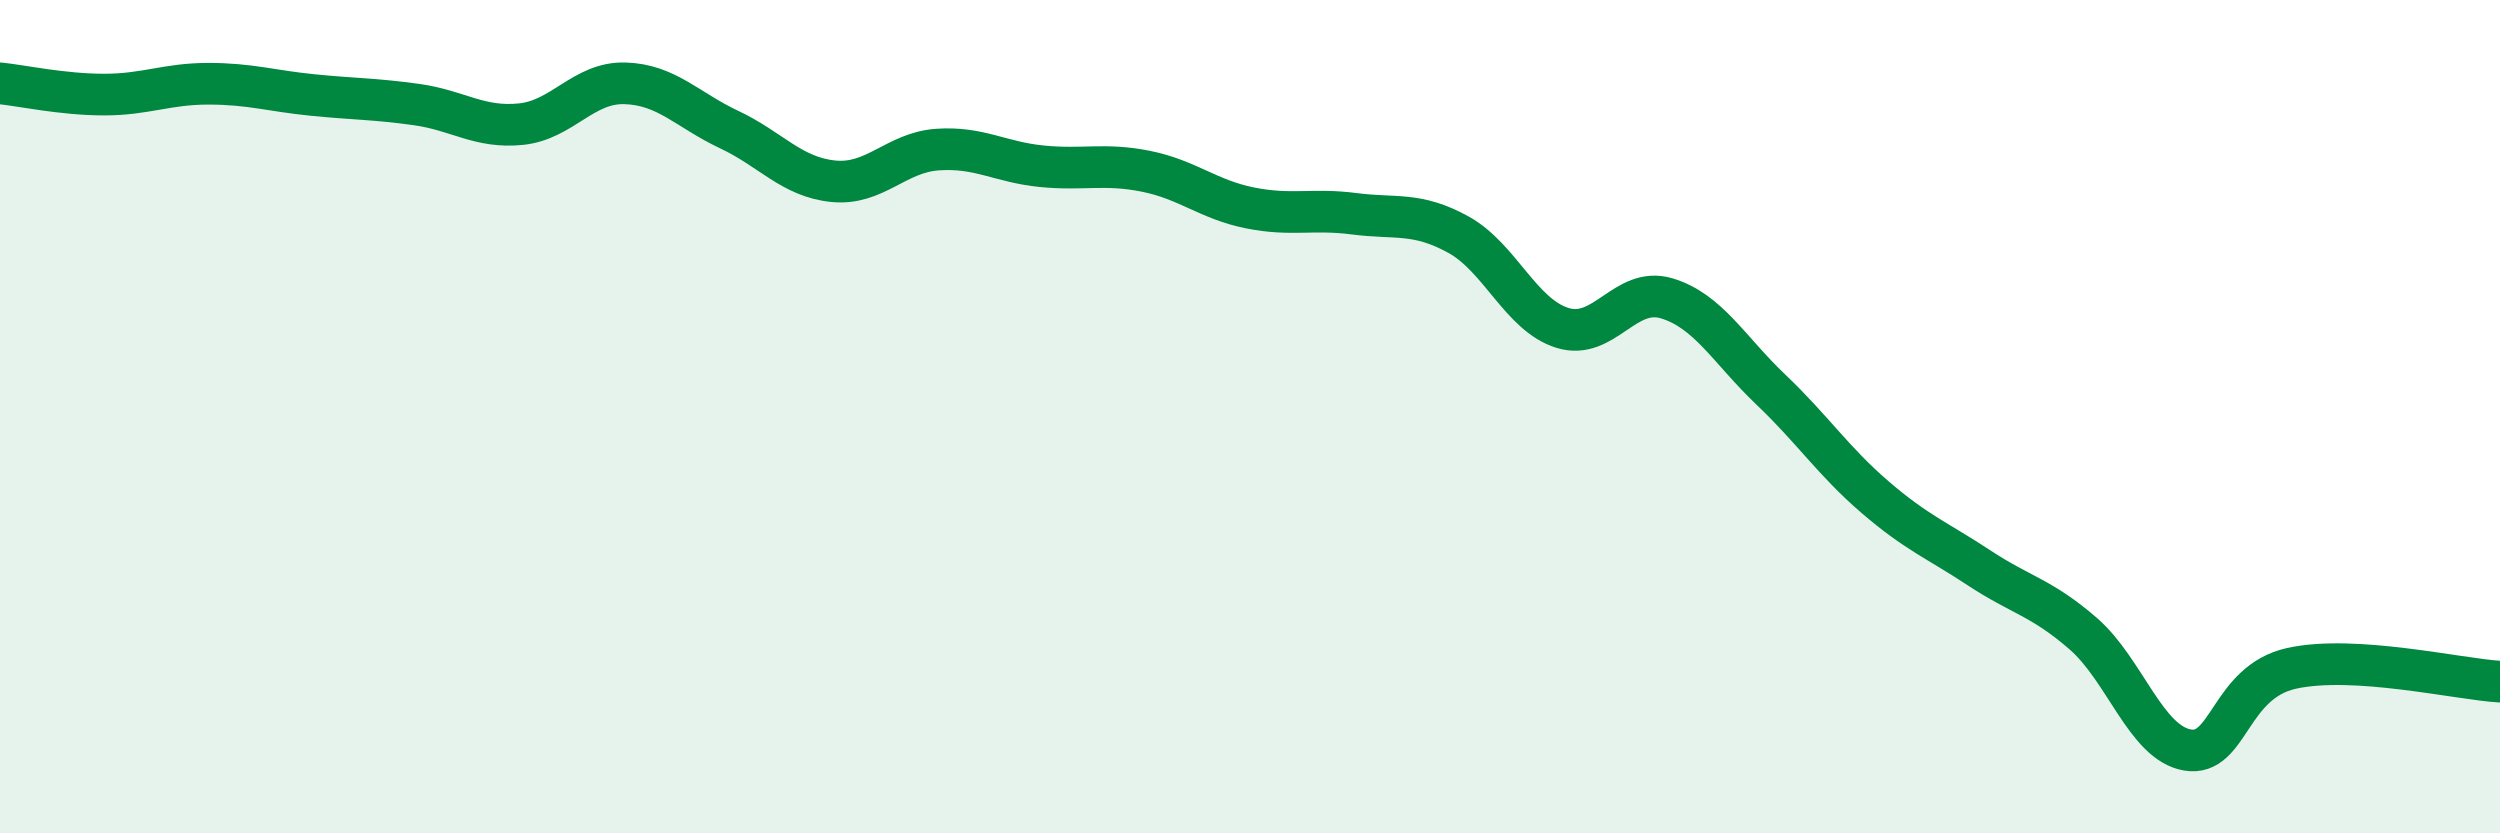
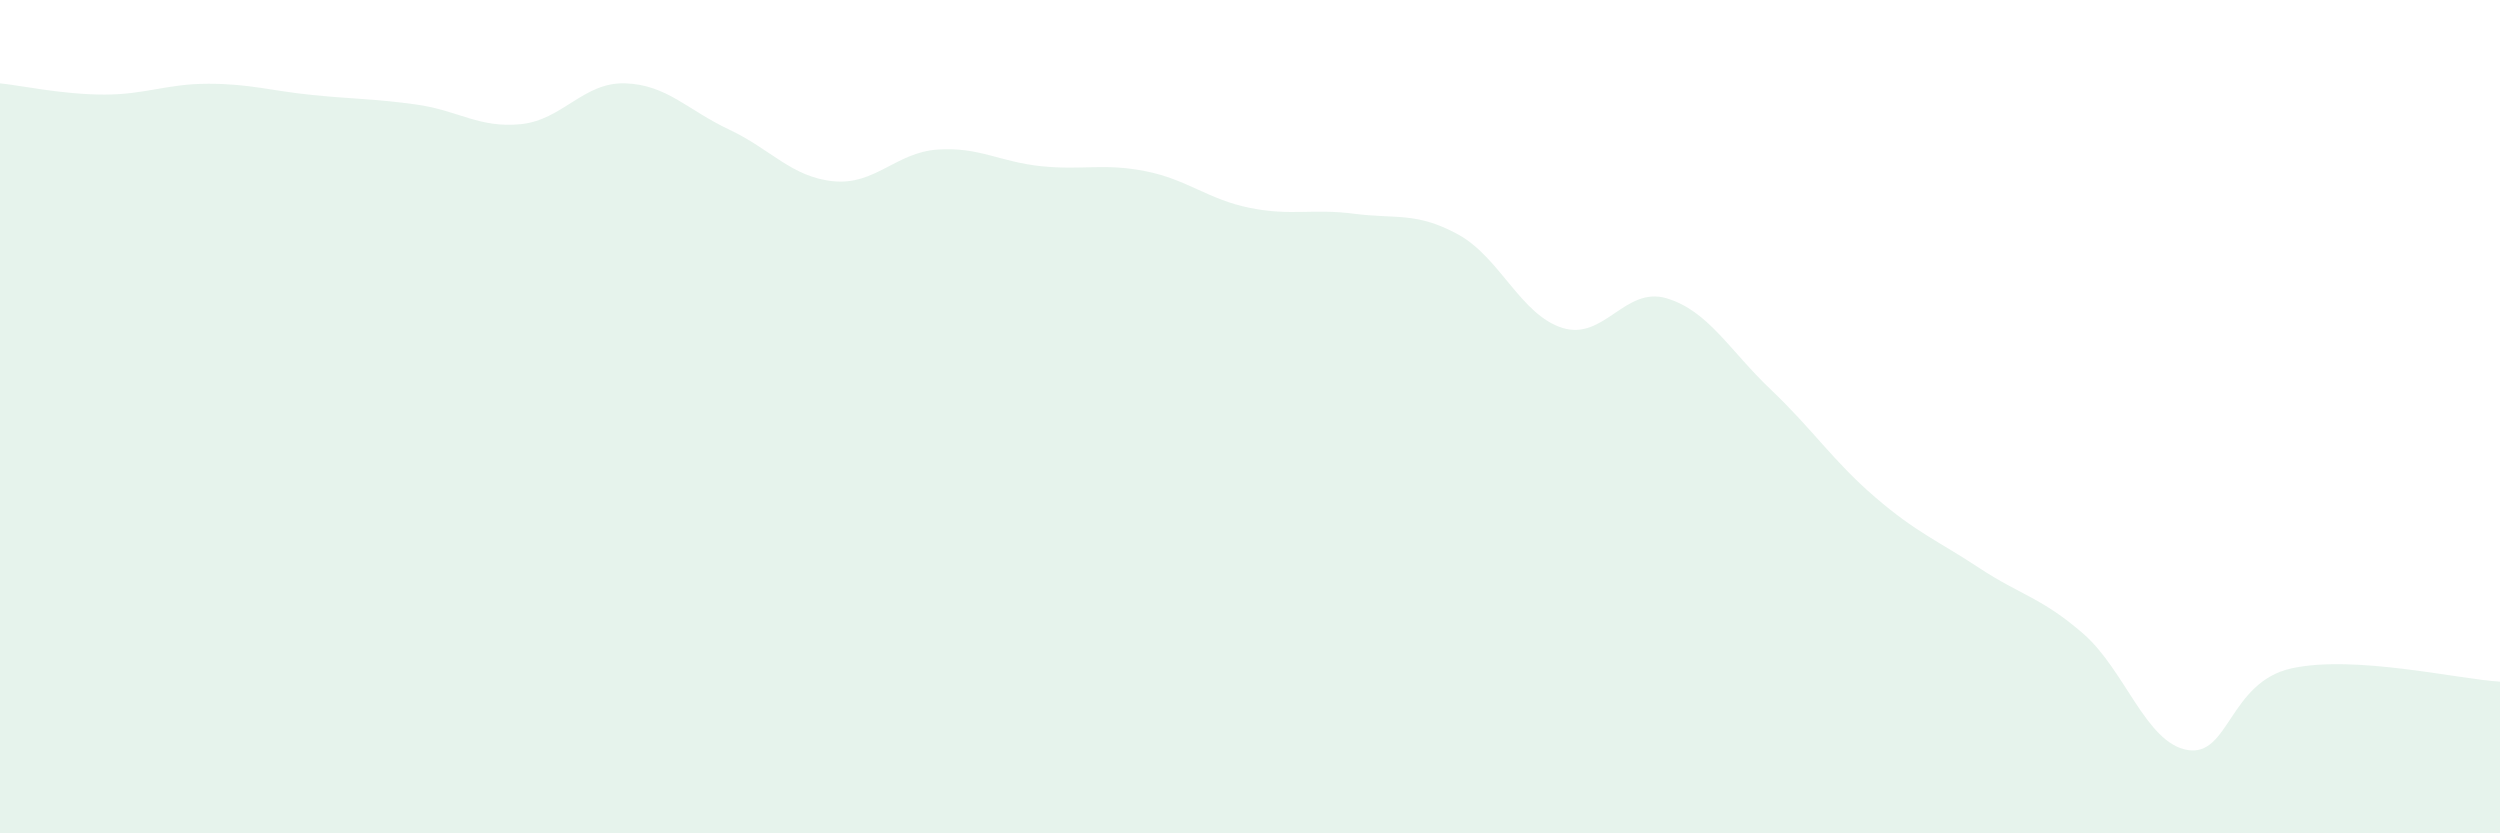
<svg xmlns="http://www.w3.org/2000/svg" width="60" height="20" viewBox="0 0 60 20">
  <path d="M 0,2 C 0.5,2.05 1.5,2.27 2.5,2.27 C 3.5,2.27 4,2.01 5,2.01 C 6,2.01 6.5,2.18 7.5,2.28 C 8.5,2.38 9,2.37 10,2.51 C 11,2.65 11.5,3.08 12.5,2.98 C 13.5,2.88 14,1.97 15,2 C 16,2.03 16.5,2.64 17.5,3.11 C 18.5,3.58 19,4.25 20,4.35 C 21,4.45 21.5,3.66 22.5,3.59 C 23.5,3.52 24,3.89 25,3.99 C 26,4.09 26.5,3.91 27.5,4.11 C 28.5,4.31 29,4.79 30,4.99 C 31,5.19 31.5,5 32.5,5.13 C 33.5,5.26 34,5.08 35,5.63 C 36,6.18 36.5,7.56 37.5,7.87 C 38.5,8.18 39,6.86 40,7.16 C 41,7.46 41.5,8.4 42.5,9.35 C 43.5,10.3 44,11.07 45,11.93 C 46,12.79 46.5,12.97 47.5,13.63 C 48.5,14.29 49,14.34 50,15.21 C 51,16.08 51.5,17.83 52.5,18 C 53.5,18.17 53.5,16.37 55,16.04 C 56.5,15.71 59,16.3 60,16.36L60 20L0 20Z" fill="#008740" opacity="0.1" stroke-linecap="round" stroke-linejoin="round" />
-   <path d="M 0,2 C 0.5,2.05 1.5,2.27 2.5,2.27 C 3.5,2.27 4,2.01 5,2.01 C 6,2.01 6.5,2.18 7.5,2.28 C 8.5,2.38 9,2.37 10,2.51 C 11,2.65 11.5,3.08 12.5,2.98 C 13.5,2.88 14,1.97 15,2 C 16,2.03 16.5,2.64 17.5,3.11 C 18.5,3.58 19,4.25 20,4.35 C 21,4.45 21.5,3.66 22.5,3.59 C 23.5,3.52 24,3.89 25,3.99 C 26,4.09 26.5,3.91 27.5,4.11 C 28.5,4.31 29,4.79 30,4.99 C 31,5.19 31.5,5 32.5,5.13 C 33.5,5.26 34,5.08 35,5.63 C 36,6.18 36.5,7.56 37.5,7.87 C 38.5,8.18 39,6.86 40,7.16 C 41,7.46 41.5,8.4 42.5,9.35 C 43.5,10.3 44,11.07 45,11.93 C 46,12.79 46.5,12.97 47.5,13.63 C 48.5,14.29 49,14.34 50,15.21 C 51,16.08 51.5,17.83 52.5,18 C 53.5,18.17 53.5,16.37 55,16.04 C 56.5,15.71 59,16.3 60,16.36" stroke="#008740" stroke-width="1" fill="none" stroke-linecap="round" stroke-linejoin="round" />
</svg>